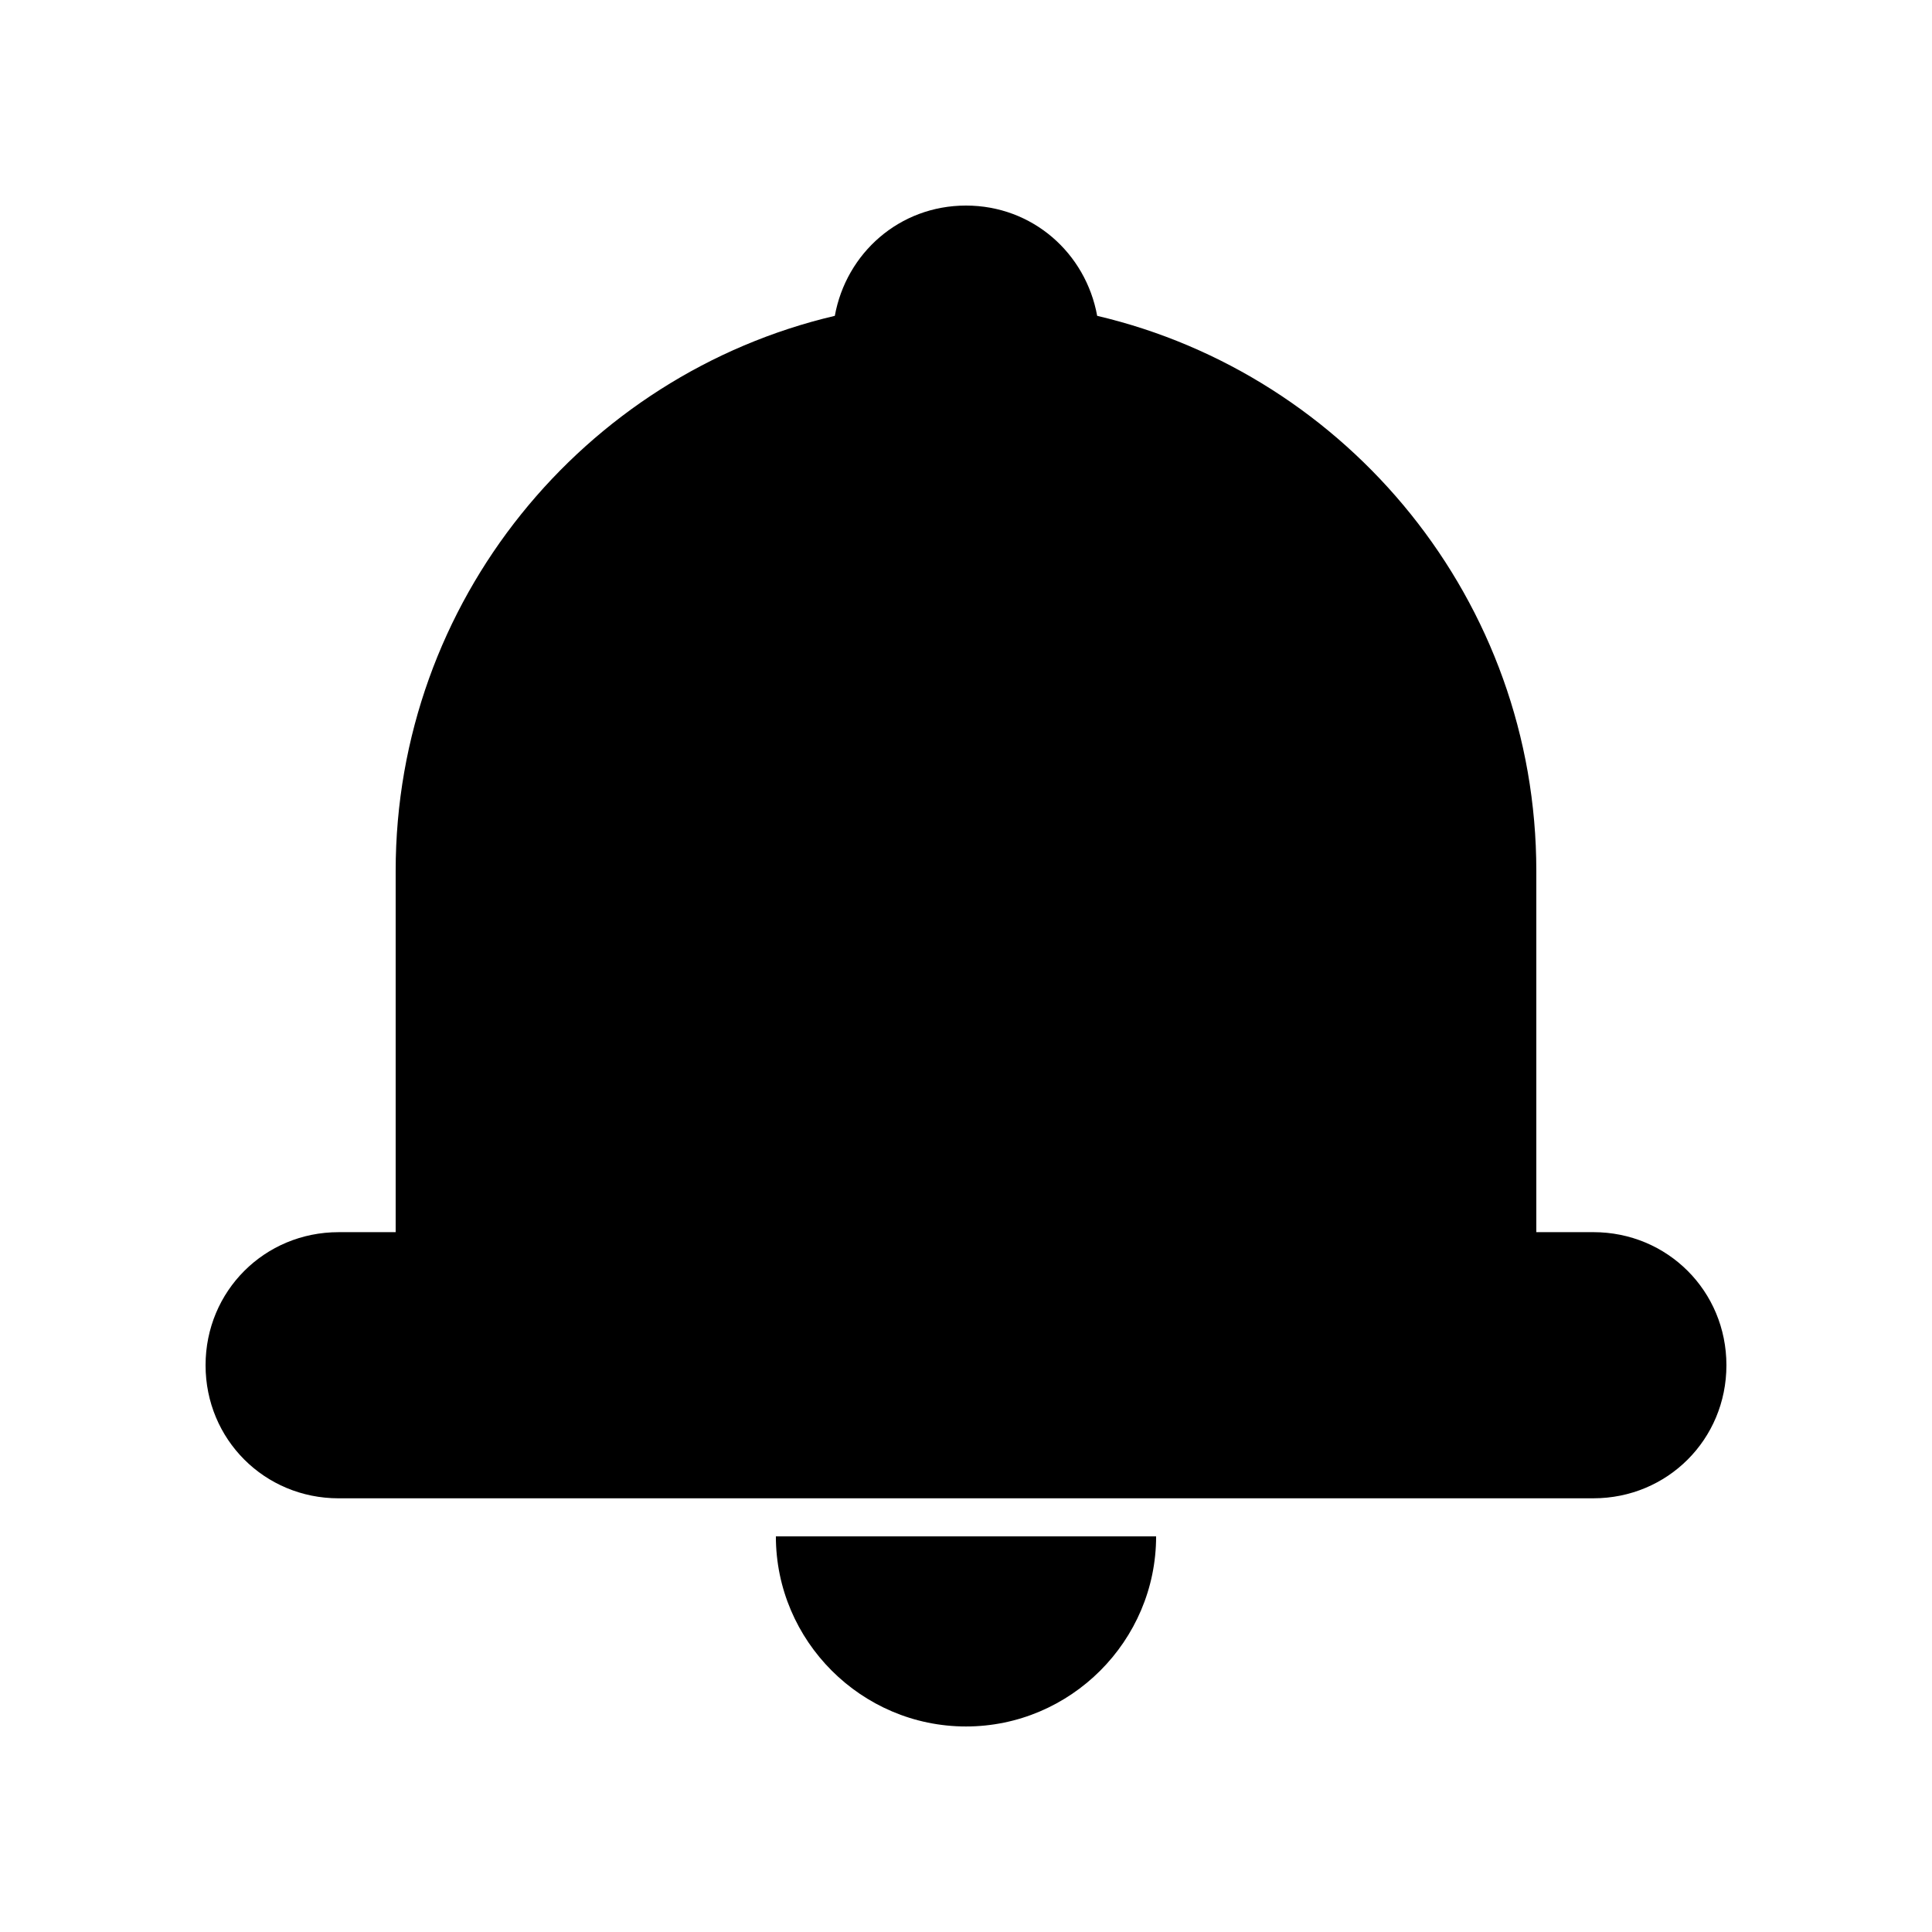
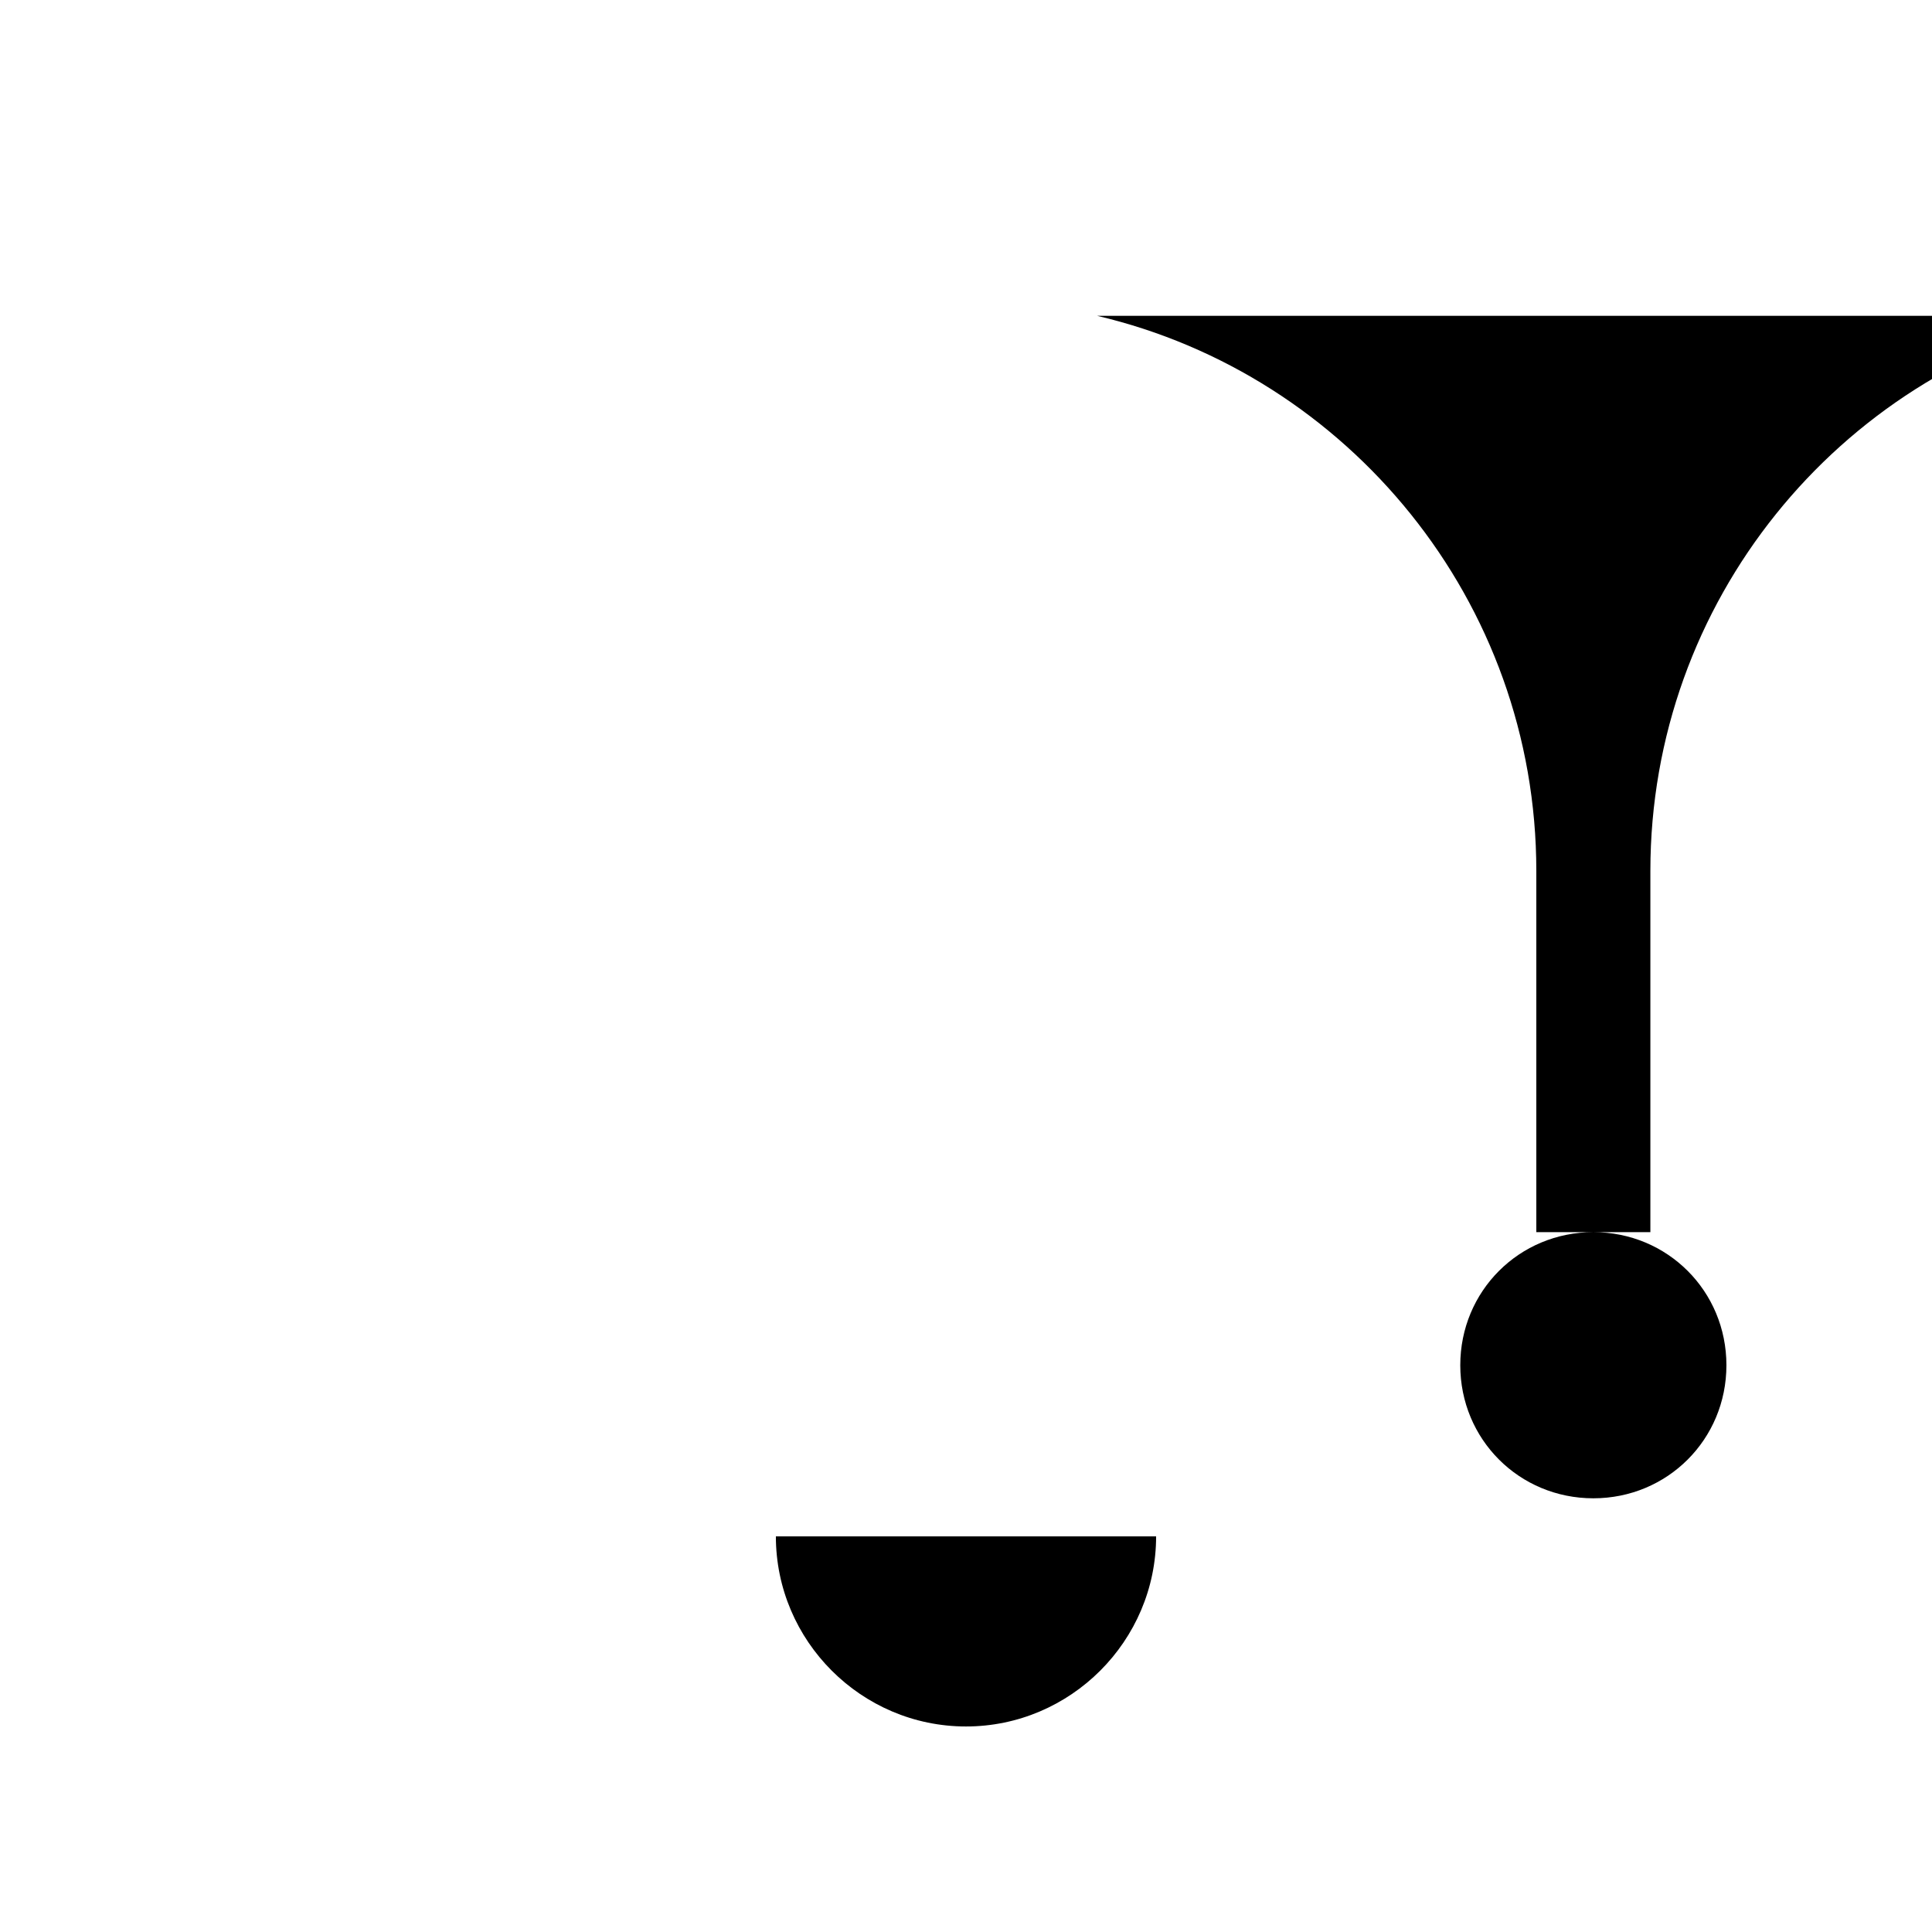
<svg xmlns="http://www.w3.org/2000/svg" fill="#000000" width="800px" height="800px" version="1.1" viewBox="144 144 512 512">
-   <path d="m434.76 227.7c66.504 15.617 116.38 75.57 116.38 147.11v95.723h15.113c19.648 0 35.266 15.617 35.266 35.266s-15.617 35.266-35.266 35.266l-332.51 0.004c-19.648 0-35.266-15.617-35.266-35.266 0-19.648 15.617-35.266 35.266-35.266h15.113v-95.727c0-71.539 49.879-131.5 116.38-147.11 3.023-16.625 17.129-29.223 34.762-29.223 17.637 0.004 31.742 12.598 34.766 29.223zm-85.145 323.45c0 27.711 22.672 50.383 50.383 50.383s50.383-22.672 50.383-50.383z" />
+   <path d="m434.76 227.7c66.504 15.617 116.38 75.57 116.38 147.11v95.723h15.113c19.648 0 35.266 15.617 35.266 35.266s-15.617 35.266-35.266 35.266c-19.648 0-35.266-15.617-35.266-35.266 0-19.648 15.617-35.266 35.266-35.266h15.113v-95.727c0-71.539 49.879-131.5 116.38-147.11 3.023-16.625 17.129-29.223 34.762-29.223 17.637 0.004 31.742 12.598 34.766 29.223zm-85.145 323.45c0 27.711 22.672 50.383 50.383 50.383s50.383-22.672 50.383-50.383z" />
</svg>